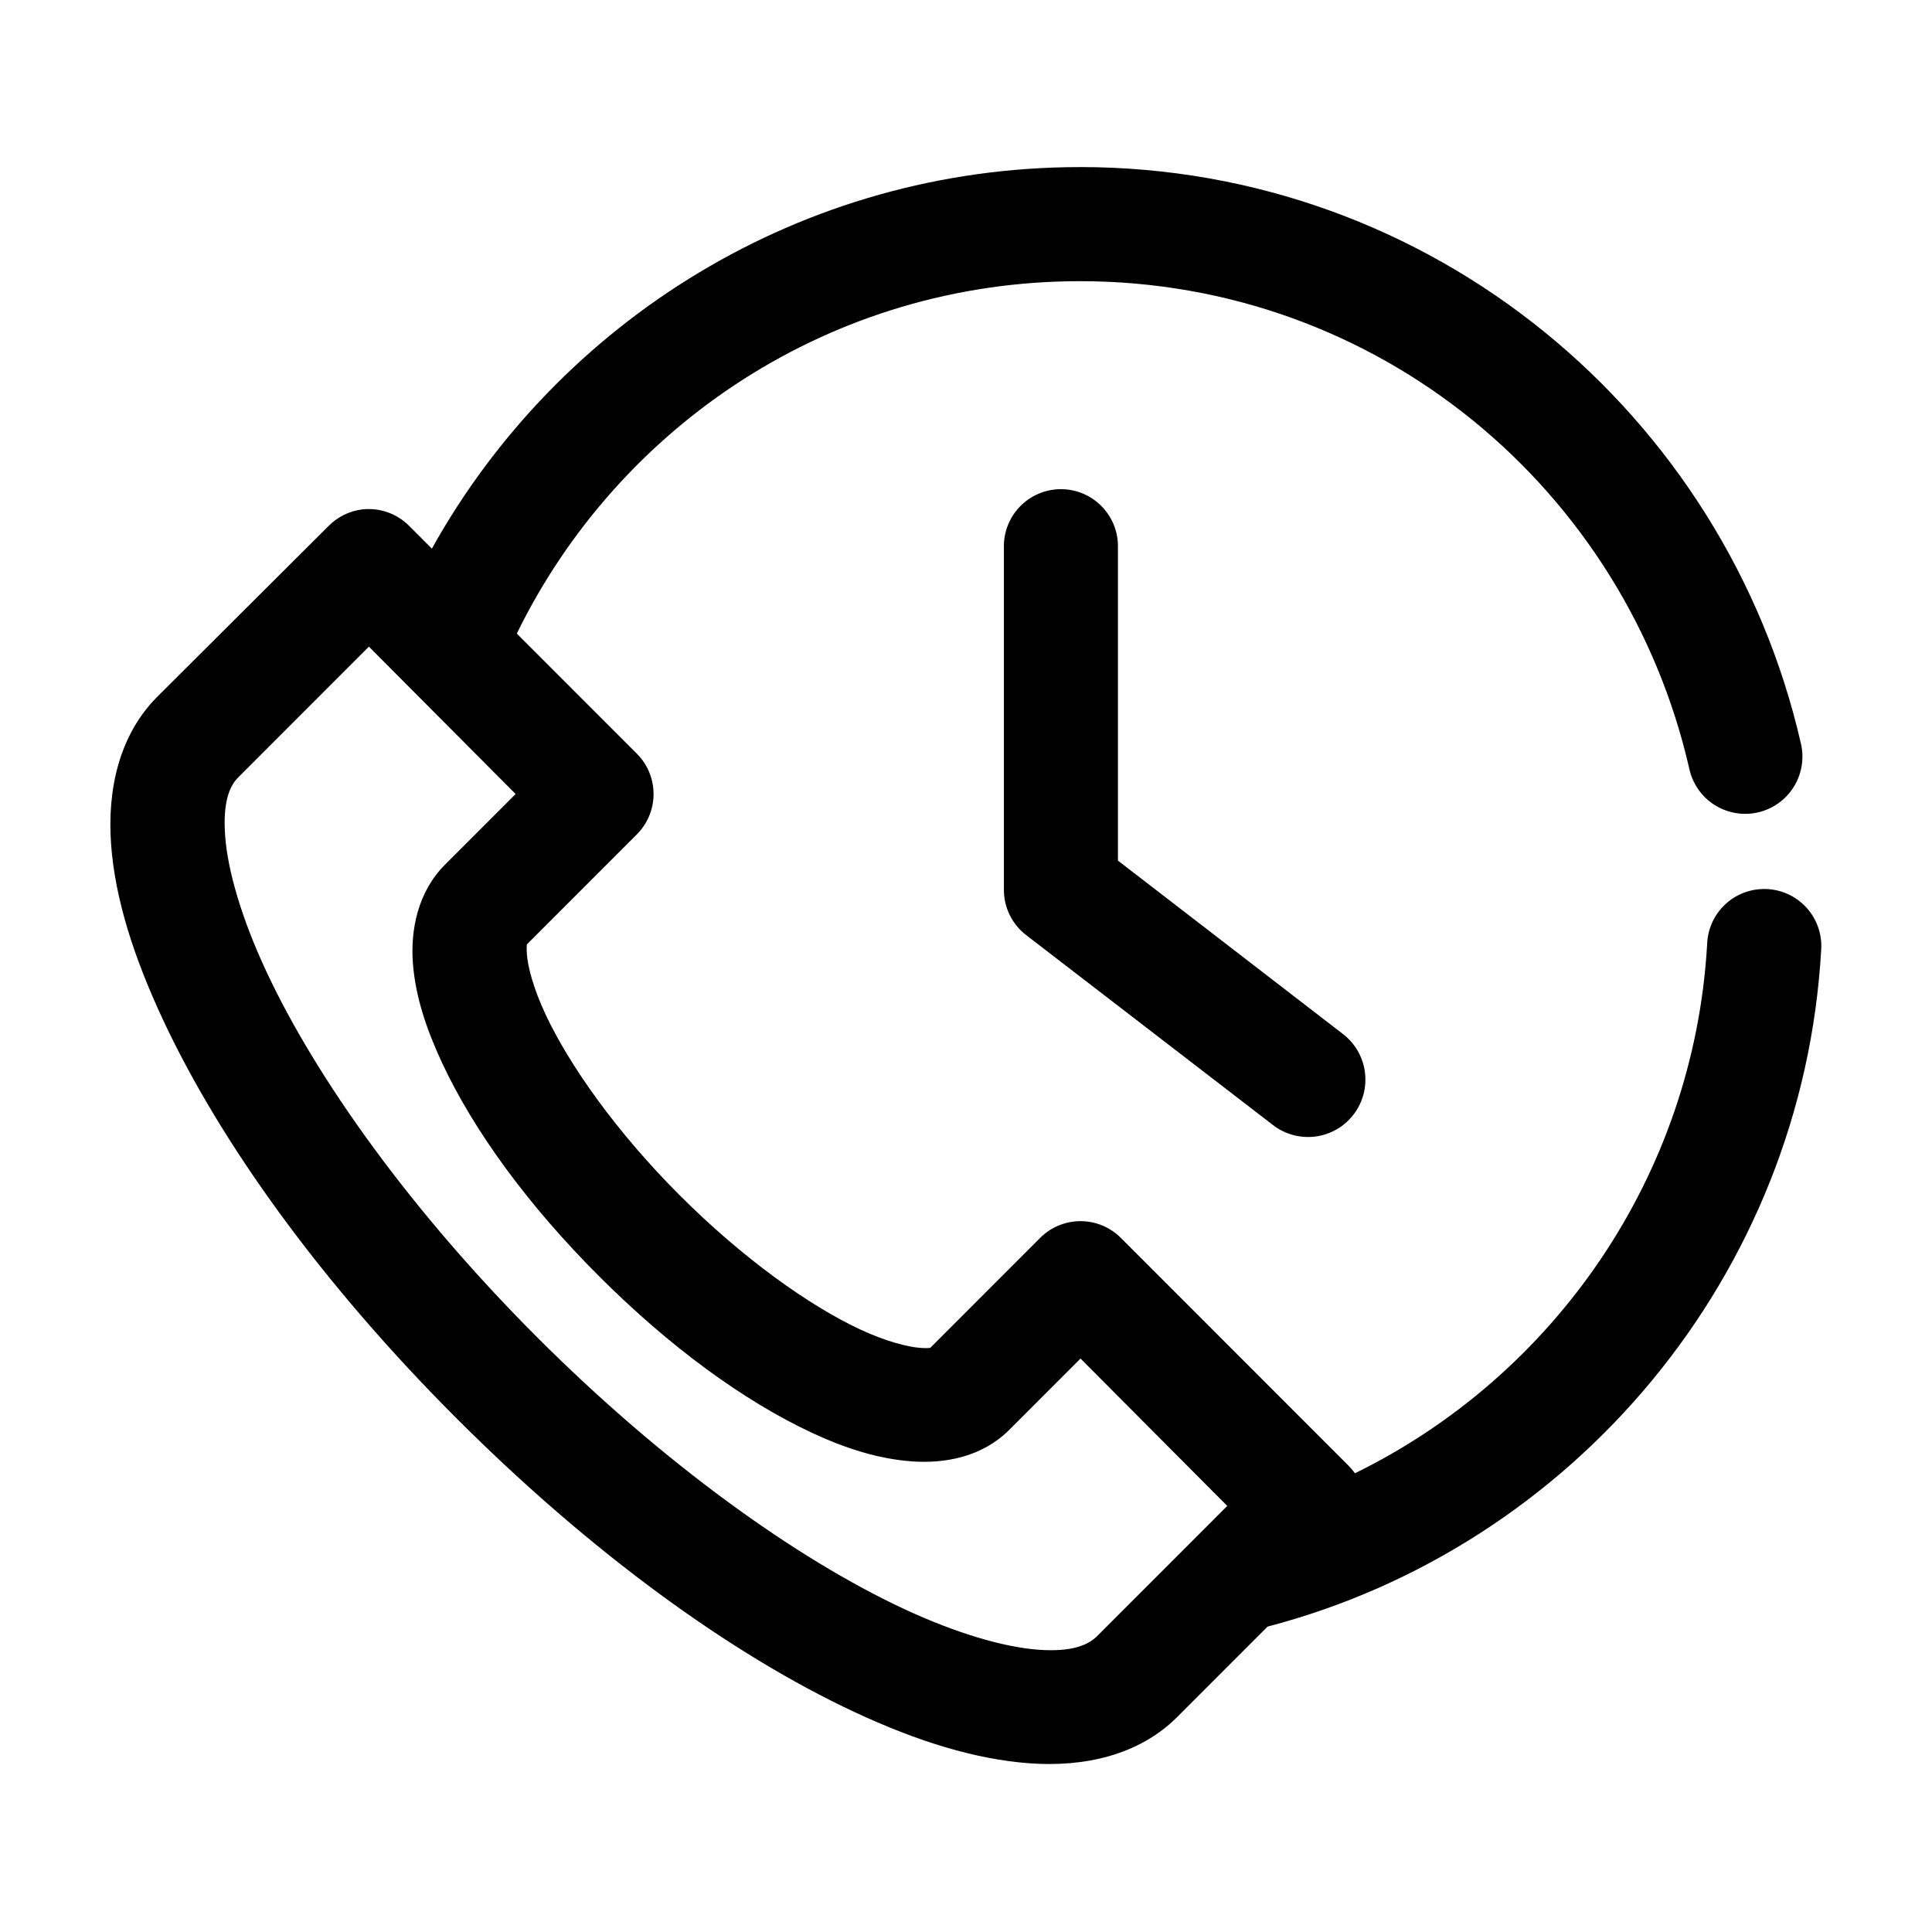
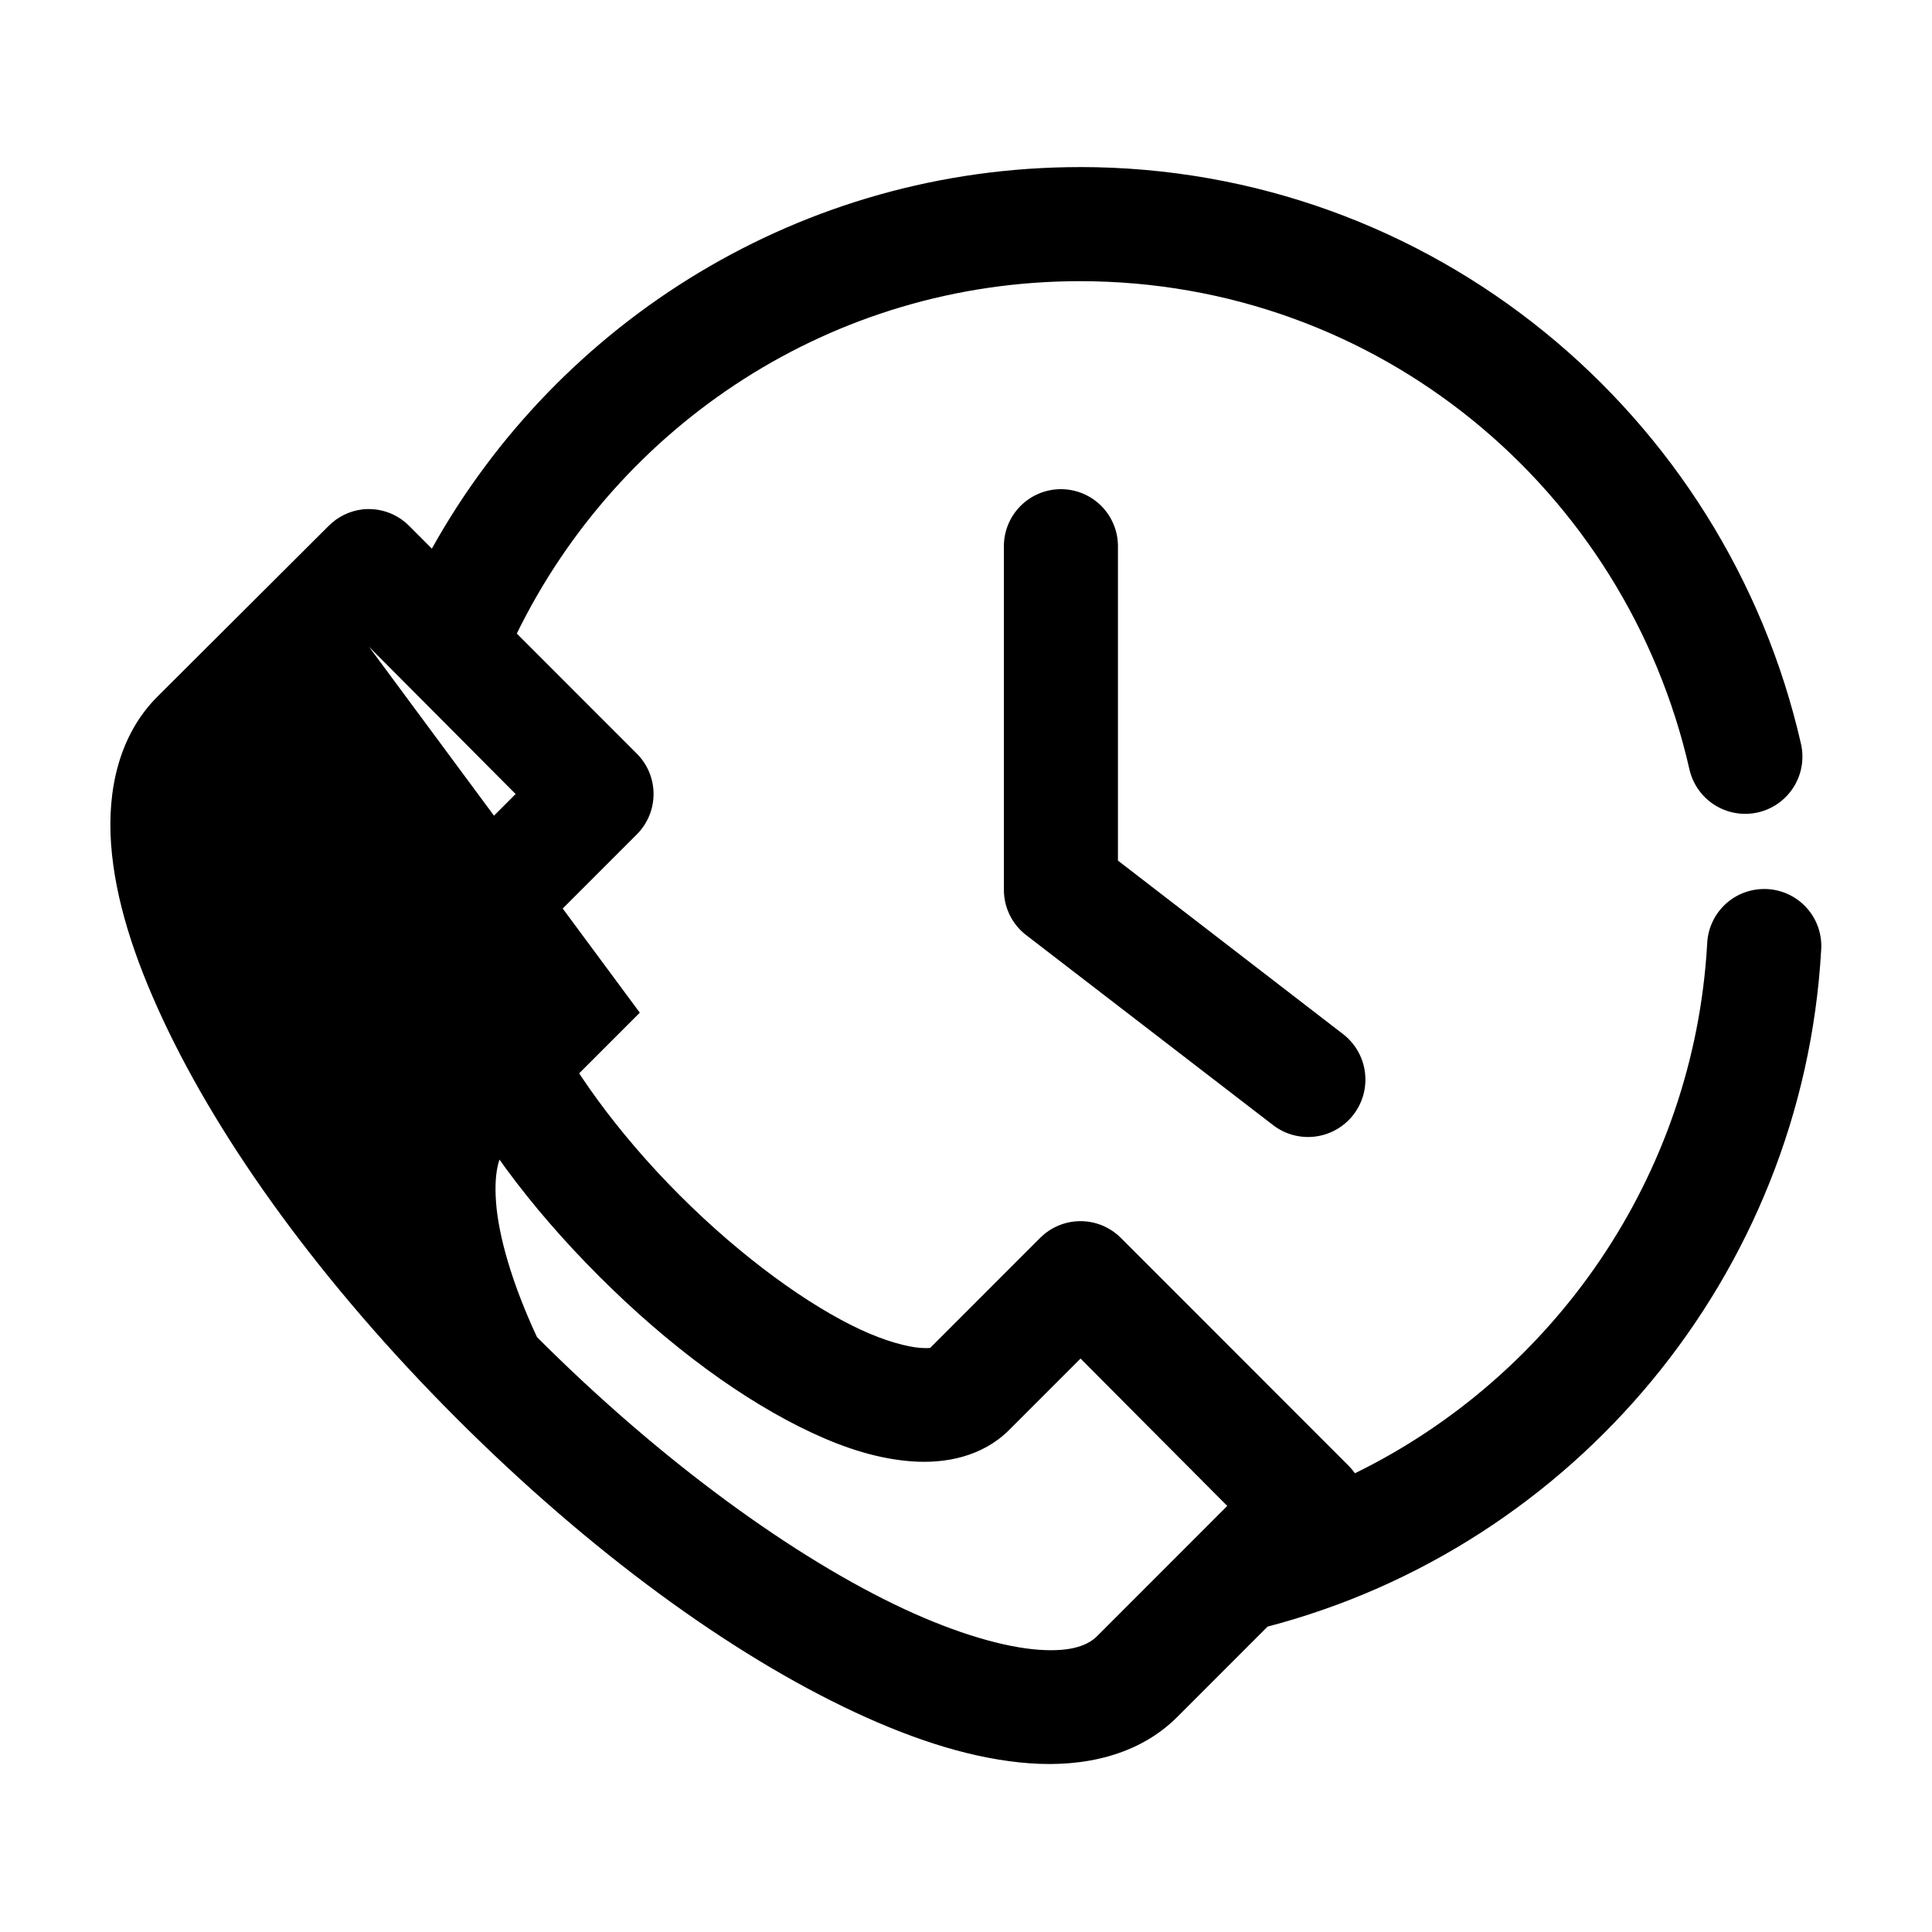
<svg xmlns="http://www.w3.org/2000/svg" fill="#000000" width="800px" height="800px" version="1.1" viewBox="144 144 512 512">
-   <path d="m430.19 188.28c-73.734 0-138.18 40.828-171.74 101.11l-5.981-5.984c-3.25-3.297-7.836-4.922-12.438-4.41-3.402 0.41-6.566 1.965-8.973 4.41l-45.336 45.199c-10.211 10.215-13.344 24.785-12.277 39.215 1.062 14.43 6.012 29.832 13.695 46.301 15.363 32.938 42.246 70.141 77.762 105.67 35.52 35.531 72.703 62.582 105.62 77.953 16.461 7.684 31.855 12.48 46.281 13.543 14.422 1.062 28.984-2.066 39.195-12.285l23.926-23.938c80.988-21.164 141.84-93.062 146.71-179.38h0.004c0.281-4.34-1.32-8.59-4.394-11.664-3.074-3.074-7.324-4.68-11.66-4.398-3.734 0.23-7.254 1.84-9.871 4.519-2.617 2.676-4.148 6.227-4.297 9.969-3.481 61.664-40.723 114.58-93.348 140.32-0.516-0.734-1.094-1.418-1.73-2.047l-60.293-60.32c-2.836-2.844-6.688-4.445-10.703-4.445s-7.867 1.602-10.703 4.445l-29.121 29.133c-0.266 0.051-1.023 0.121-2.676 0-3.305-0.242-9.121-1.719-15.898-4.883-13.559-6.328-31.137-18.867-47.855-35.59-16.715-16.723-29.254-34.469-35.574-48.031-3.16-6.781-4.637-12.441-4.879-15.75-0.121-1.652-0.039-2.41 0-2.676l29.121-29.137-0.004 0.004c2.848-2.84 4.445-6.691 4.445-10.711s-1.598-7.871-4.445-10.707l-31.797-31.812c27.012-55.238 83.496-93.387 149.23-93.387 79.199 0 144.66 55.281 161.51 129.29 0.875 3.93 3.273 7.348 6.668 9.508 3.398 2.156 7.512 2.879 11.438 2 3.926-0.879 7.344-3.281 9.5-6.68 2.152-3.398 2.871-7.516 1.988-11.441-19.906-87.43-97.801-152.92-191.1-152.92zm-5.195 85.355c-4.035 0.043-7.887 1.699-10.695 4.598s-4.344 6.801-4.258 10.836v90.711c-0.016 4.676 2.137 9.098 5.824 11.969l65.484 50.395v0.004c3.191 2.465 7.234 3.559 11.238 3.043 4-0.516 7.633-2.602 10.094-5.797 2.465-3.195 3.559-7.242 3.039-11.242-0.516-4.004-2.602-7.637-5.797-10.102l-59.66-45.984v-82.996c0.086-4.09-1.492-8.039-4.367-10.949-2.879-2.91-6.812-4.527-10.902-4.484zm-183.23 41.734 38.883 39.055-18.734 18.742c-7.172 7.176-9.145 17.23-8.5 25.984 0.645 8.754 3.504 17.426 7.715 26.457 8.422 18.059 22.754 37.727 41.559 56.535 18.805 18.812 38.461 33.152 56.512 41.574 9.027 4.211 17.695 6.914 26.445 7.559 8.75 0.645 18.645-1.172 25.816-8.348l18.891-18.898 38.883 39.055-34.473 34.488c-2.324 2.324-6.609 4.285-15.586 3.621-8.977-0.664-21.52-4.231-35.734-10.867-28.43-13.273-63.691-38.523-97.125-71.969s-58.516-68.57-71.781-97.012c-6.633-14.219-10.199-26.77-10.863-35.75-0.66-8.98 1.137-13.266 3.465-15.59l34.633-34.648z" />
+   <path d="m430.19 188.28c-73.734 0-138.18 40.828-171.74 101.11l-5.981-5.984c-3.25-3.297-7.836-4.922-12.438-4.41-3.402 0.41-6.566 1.965-8.973 4.41l-45.336 45.199c-10.211 10.215-13.344 24.785-12.277 39.215 1.062 14.43 6.012 29.832 13.695 46.301 15.363 32.938 42.246 70.141 77.762 105.67 35.52 35.531 72.703 62.582 105.62 77.953 16.461 7.684 31.855 12.48 46.281 13.543 14.422 1.062 28.984-2.066 39.195-12.285l23.926-23.938c80.988-21.164 141.84-93.062 146.71-179.38h0.004c0.281-4.34-1.32-8.59-4.394-11.664-3.074-3.074-7.324-4.68-11.66-4.398-3.734 0.23-7.254 1.84-9.871 4.519-2.617 2.676-4.148 6.227-4.297 9.969-3.481 61.664-40.723 114.58-93.348 140.32-0.516-0.734-1.094-1.418-1.73-2.047l-60.293-60.32c-2.836-2.844-6.688-4.445-10.703-4.445s-7.867 1.602-10.703 4.445l-29.121 29.133c-0.266 0.051-1.023 0.121-2.676 0-3.305-0.242-9.121-1.719-15.898-4.883-13.559-6.328-31.137-18.867-47.855-35.59-16.715-16.723-29.254-34.469-35.574-48.031-3.16-6.781-4.637-12.441-4.879-15.75-0.121-1.652-0.039-2.41 0-2.676l29.121-29.137-0.004 0.004c2.848-2.84 4.445-6.691 4.445-10.711s-1.598-7.871-4.445-10.707l-31.797-31.812c27.012-55.238 83.496-93.387 149.23-93.387 79.199 0 144.66 55.281 161.51 129.29 0.875 3.93 3.273 7.348 6.668 9.508 3.398 2.156 7.512 2.879 11.438 2 3.926-0.879 7.344-3.281 9.5-6.68 2.152-3.398 2.871-7.516 1.988-11.441-19.906-87.43-97.801-152.92-191.1-152.92zm-5.195 85.355c-4.035 0.043-7.887 1.699-10.695 4.598s-4.344 6.801-4.258 10.836v90.711c-0.016 4.676 2.137 9.098 5.824 11.969l65.484 50.395v0.004c3.191 2.465 7.234 3.559 11.238 3.043 4-0.516 7.633-2.602 10.094-5.797 2.465-3.195 3.559-7.242 3.039-11.242-0.516-4.004-2.602-7.637-5.797-10.102l-59.66-45.984v-82.996c0.086-4.09-1.492-8.039-4.367-10.949-2.879-2.91-6.812-4.527-10.902-4.484zm-183.23 41.734 38.883 39.055-18.734 18.742c-7.172 7.176-9.145 17.23-8.5 25.984 0.645 8.754 3.504 17.426 7.715 26.457 8.422 18.059 22.754 37.727 41.559 56.535 18.805 18.812 38.461 33.152 56.512 41.574 9.027 4.211 17.695 6.914 26.445 7.559 8.75 0.645 18.645-1.172 25.816-8.348l18.891-18.898 38.883 39.055-34.473 34.488c-2.324 2.324-6.609 4.285-15.586 3.621-8.977-0.664-21.52-4.231-35.734-10.867-28.43-13.273-63.691-38.523-97.125-71.969c-6.633-14.219-10.199-26.77-10.863-35.75-0.66-8.98 1.137-13.266 3.465-15.59l34.633-34.648z" />
</svg>